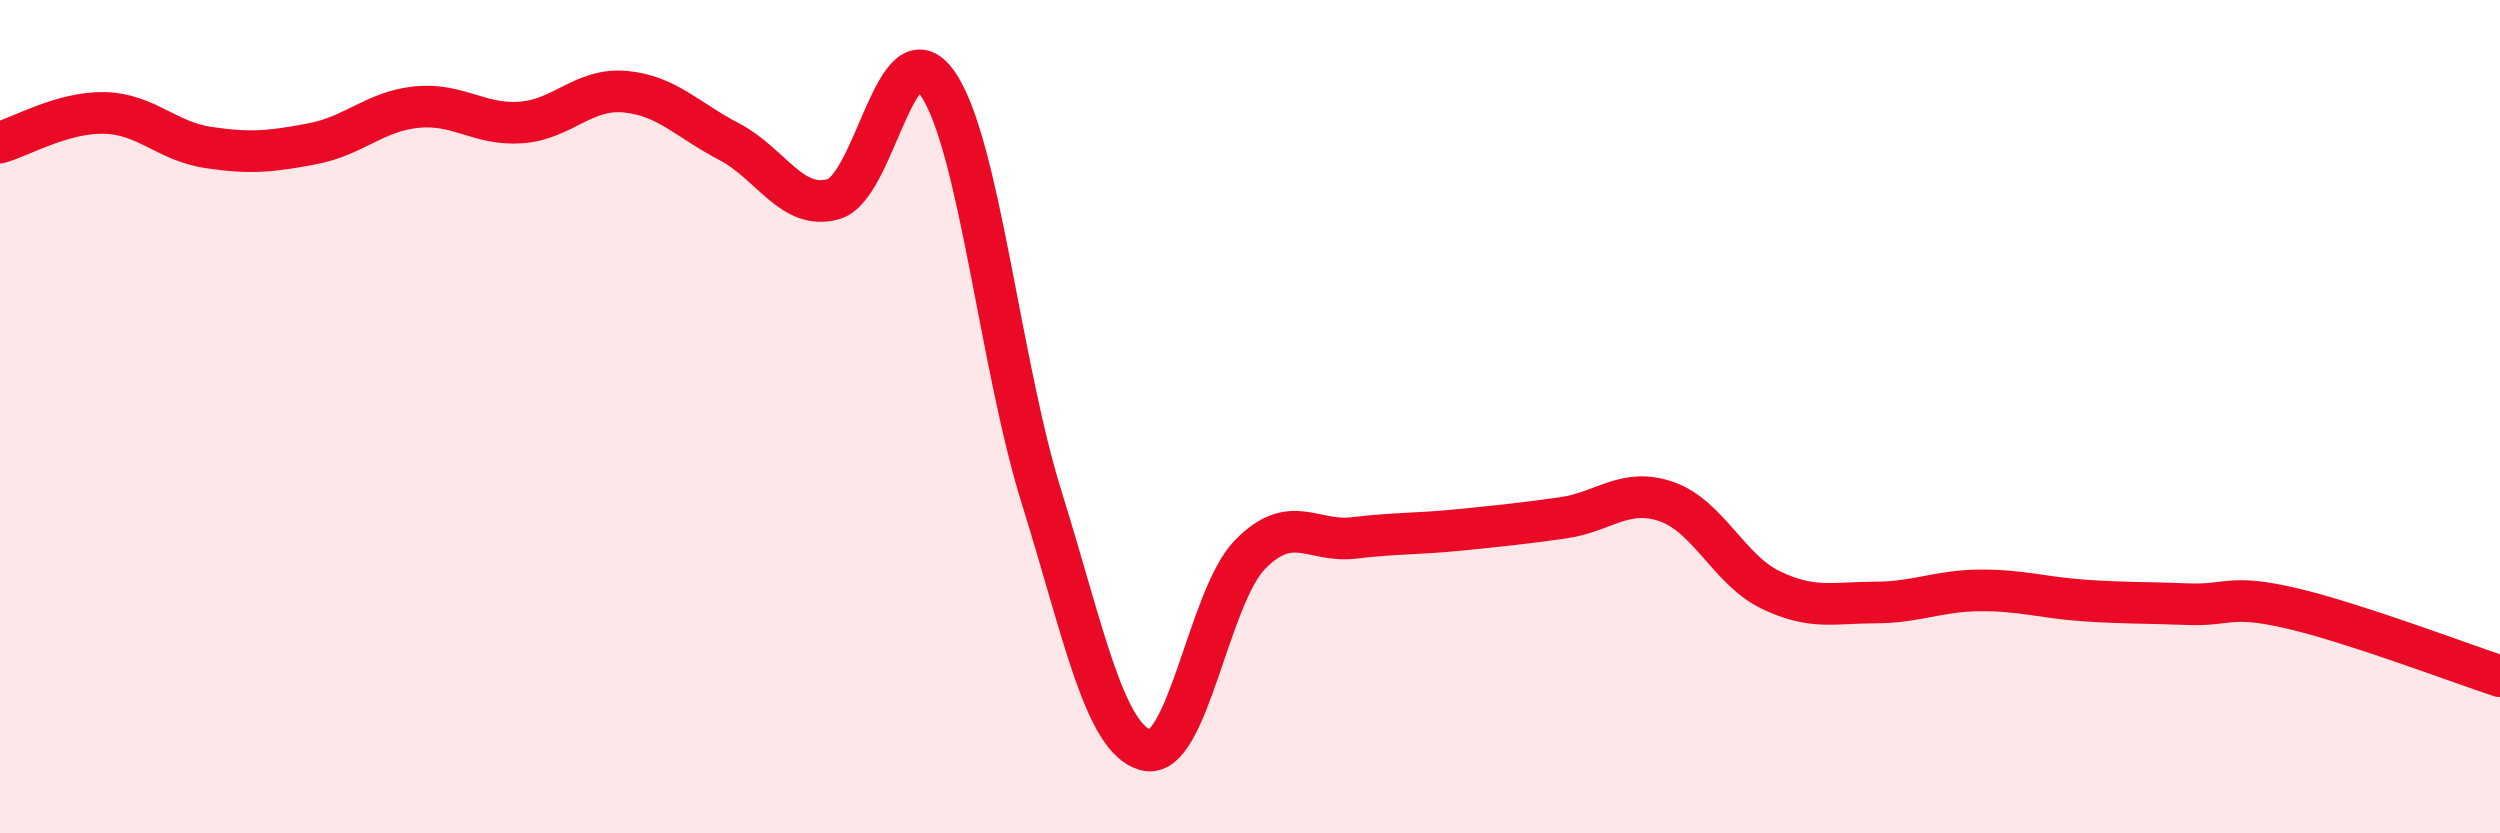
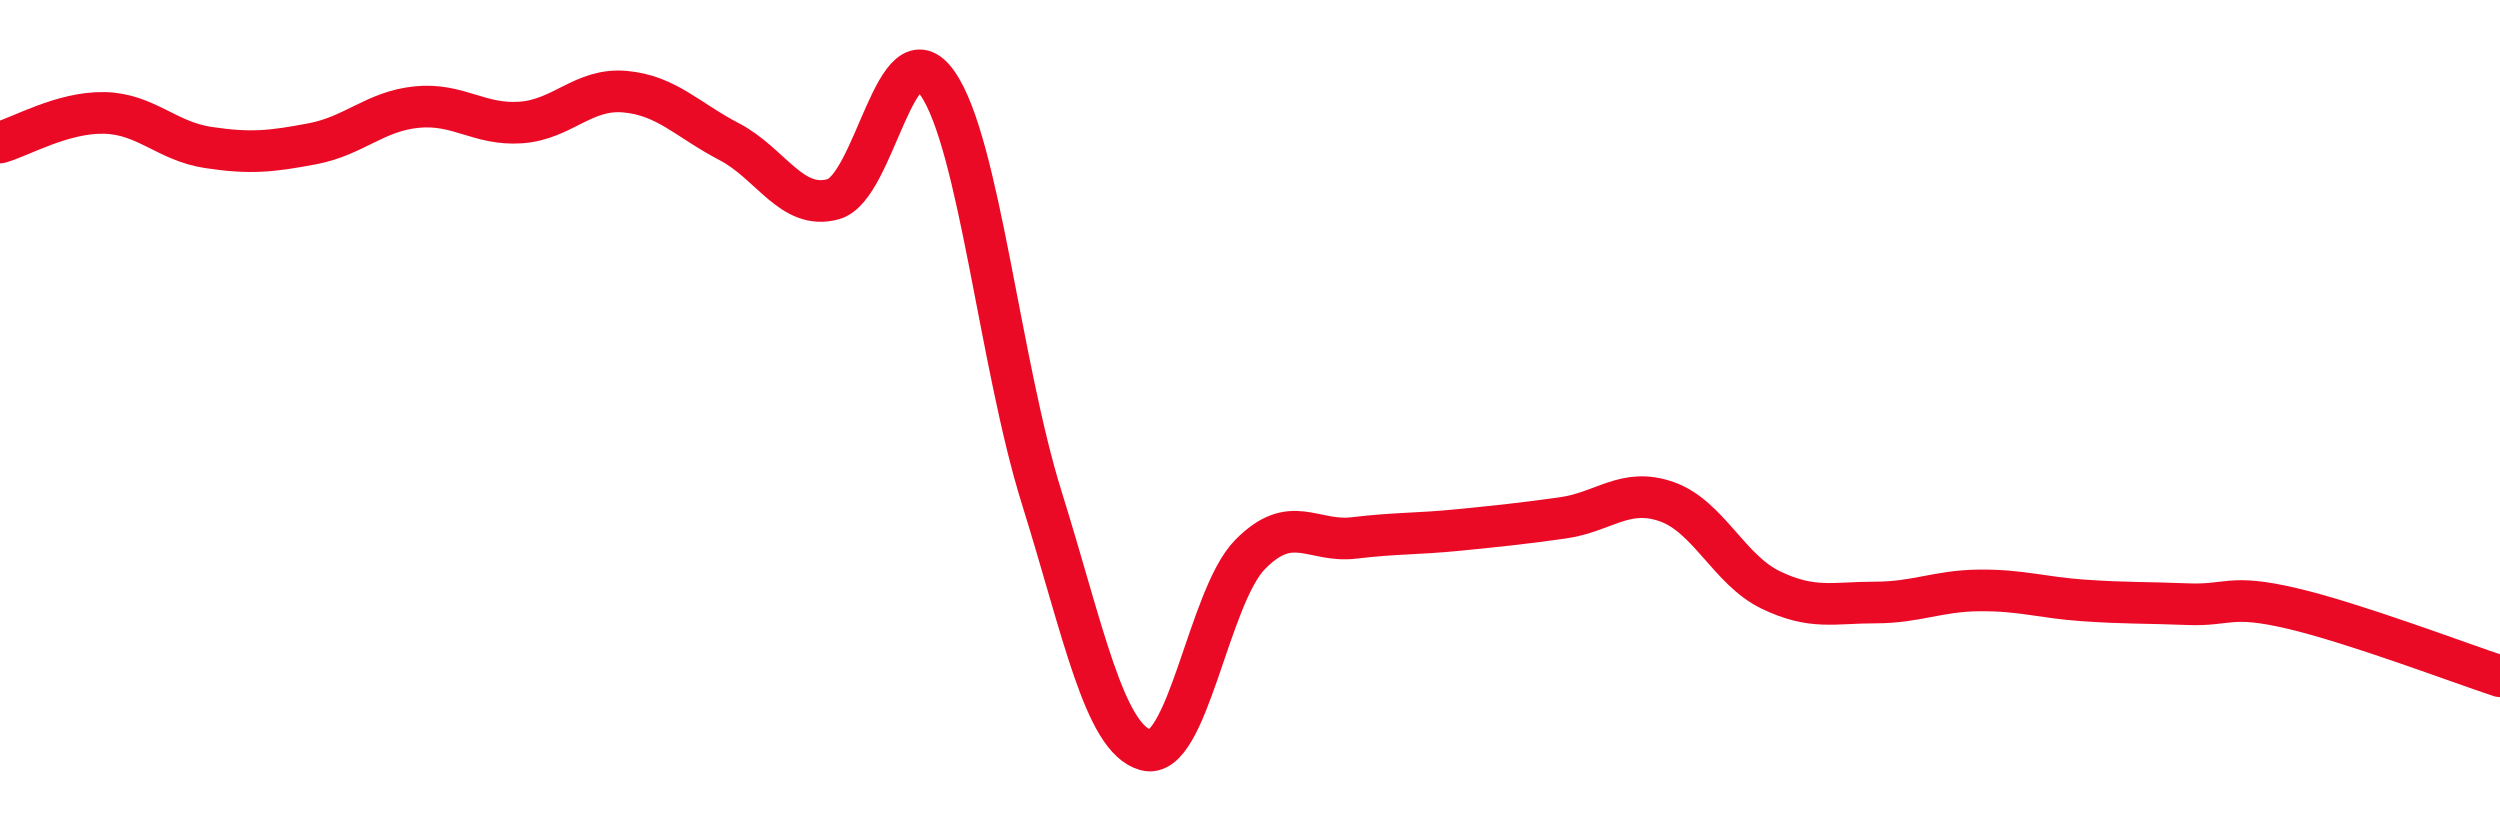
<svg xmlns="http://www.w3.org/2000/svg" width="60" height="20" viewBox="0 0 60 20">
-   <path d="M 0,3.42 C 0.5,3.28 1.5,2.69 2.5,2.71 C 3.5,2.73 4,3.39 5,3.54 C 6,3.69 6.5,3.64 7.5,3.45 C 8.5,3.26 9,2.67 10,2.57 C 11,2.47 11.5,3.01 12.5,2.94 C 13.5,2.87 14,2.11 15,2.2 C 16,2.29 16.5,2.88 17.5,3.4 C 18.5,3.92 19,5.06 20,4.78 C 21,4.5 21.5,0.57 22.5,2 C 23.5,3.43 24,8.74 25,11.94 C 26,15.14 26.5,17.73 27.5,18 C 28.5,18.27 29,14.33 30,13.31 C 31,12.29 31.5,13.03 32.5,12.91 C 33.5,12.79 34,12.82 35,12.72 C 36,12.62 36.5,12.57 37.5,12.43 C 38.5,12.29 39,11.69 40,12.04 C 41,12.39 41.5,13.68 42.5,14.16 C 43.5,14.64 44,14.46 45,14.46 C 46,14.46 46.5,14.18 47.5,14.17 C 48.5,14.16 49,14.34 50,14.41 C 51,14.48 51.5,14.46 52.5,14.5 C 53.5,14.54 53.5,14.25 55,14.6 C 56.5,14.95 59,15.9 60,16.23L60 20L0 20Z" fill="#EB0A25" opacity="0.1" stroke-linecap="round" stroke-linejoin="round" />
  <path d="M 0,3.42 C 0.5,3.28 1.5,2.69 2.5,2.71 C 3.5,2.73 4,3.39 5,3.54 C 6,3.69 6.5,3.64 7.5,3.45 C 8.5,3.26 9,2.67 10,2.57 C 11,2.47 11.5,3.01 12.5,2.94 C 13.5,2.87 14,2.11 15,2.2 C 16,2.29 16.5,2.88 17.5,3.4 C 18.5,3.92 19,5.06 20,4.78 C 21,4.5 21.5,0.57 22.5,2 C 23.5,3.43 24,8.74 25,11.94 C 26,15.14 26.5,17.73 27.5,18 C 28.5,18.27 29,14.33 30,13.31 C 31,12.29 31.5,13.03 32.5,12.91 C 33.5,12.79 34,12.82 35,12.72 C 36,12.62 36.5,12.57 37.5,12.43 C 38.5,12.29 39,11.69 40,12.04 C 41,12.39 41.5,13.68 42.5,14.16 C 43.5,14.64 44,14.46 45,14.46 C 46,14.46 46.5,14.18 47.5,14.17 C 48.5,14.16 49,14.34 50,14.41 C 51,14.48 51.5,14.46 52.5,14.5 C 53.5,14.54 53.5,14.25 55,14.6 C 56.5,14.95 59,15.9 60,16.23" stroke="#EB0A25" stroke-width="1" fill="none" stroke-linecap="round" stroke-linejoin="round" />
</svg>